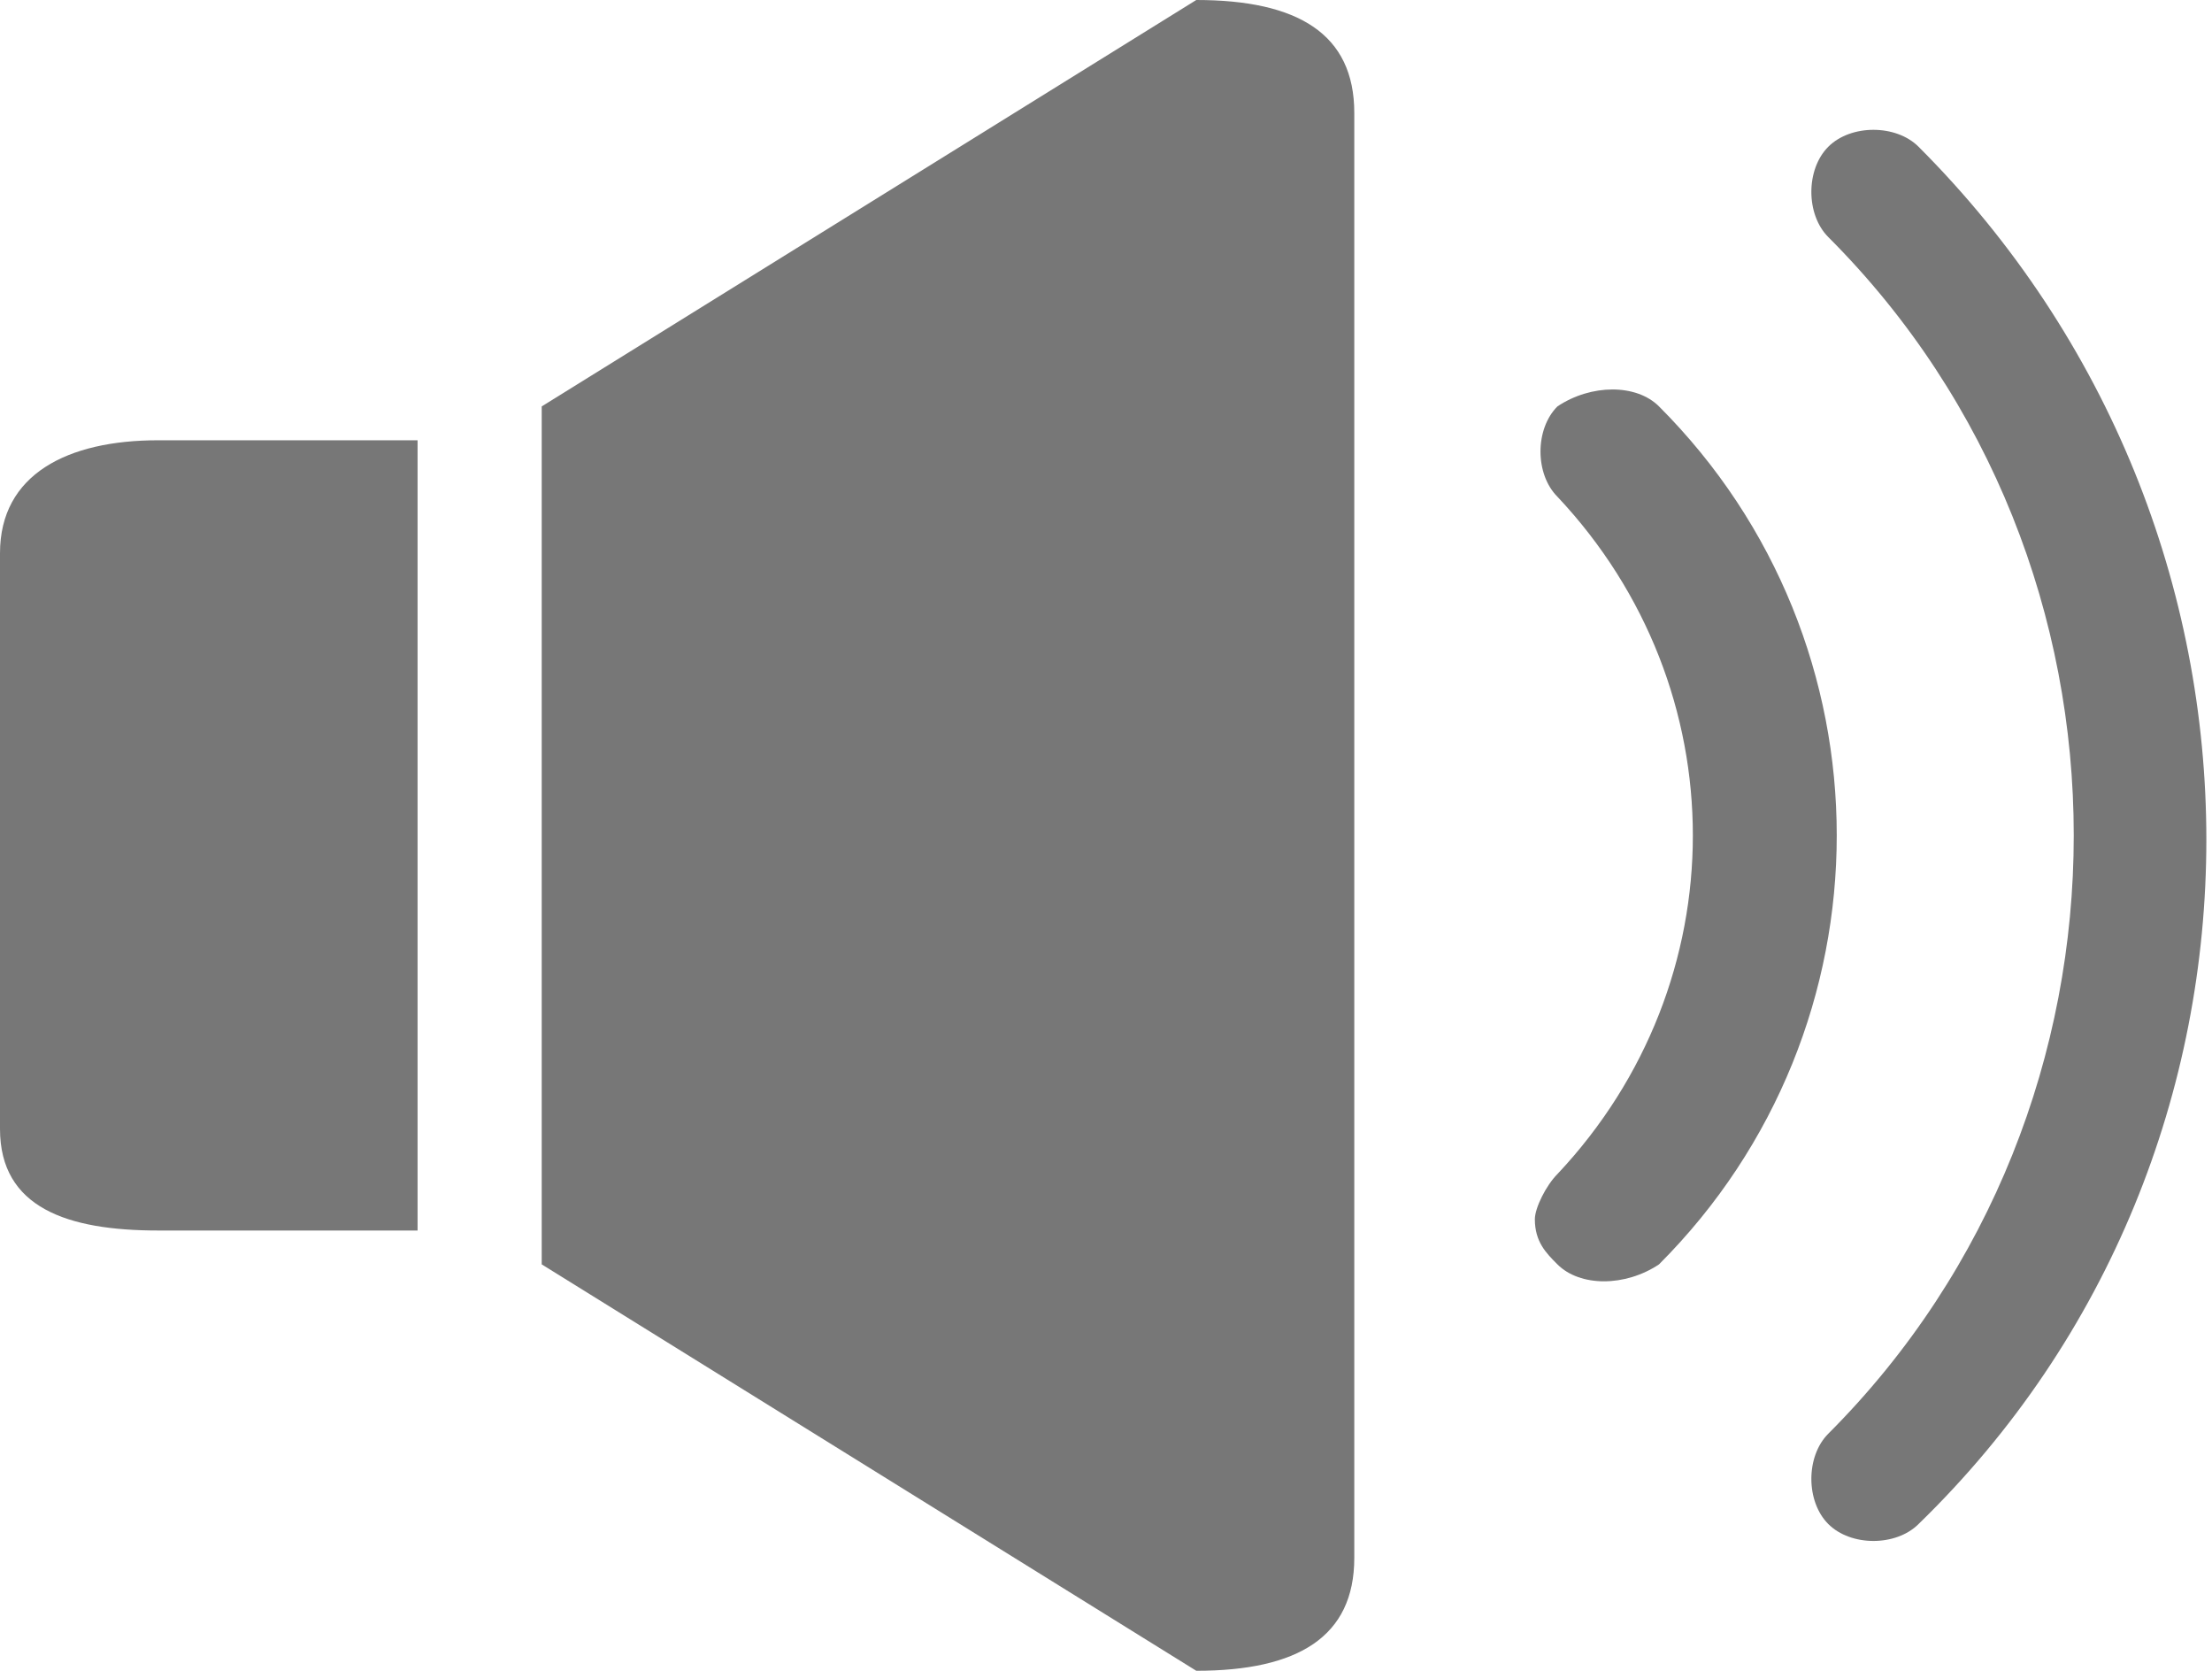
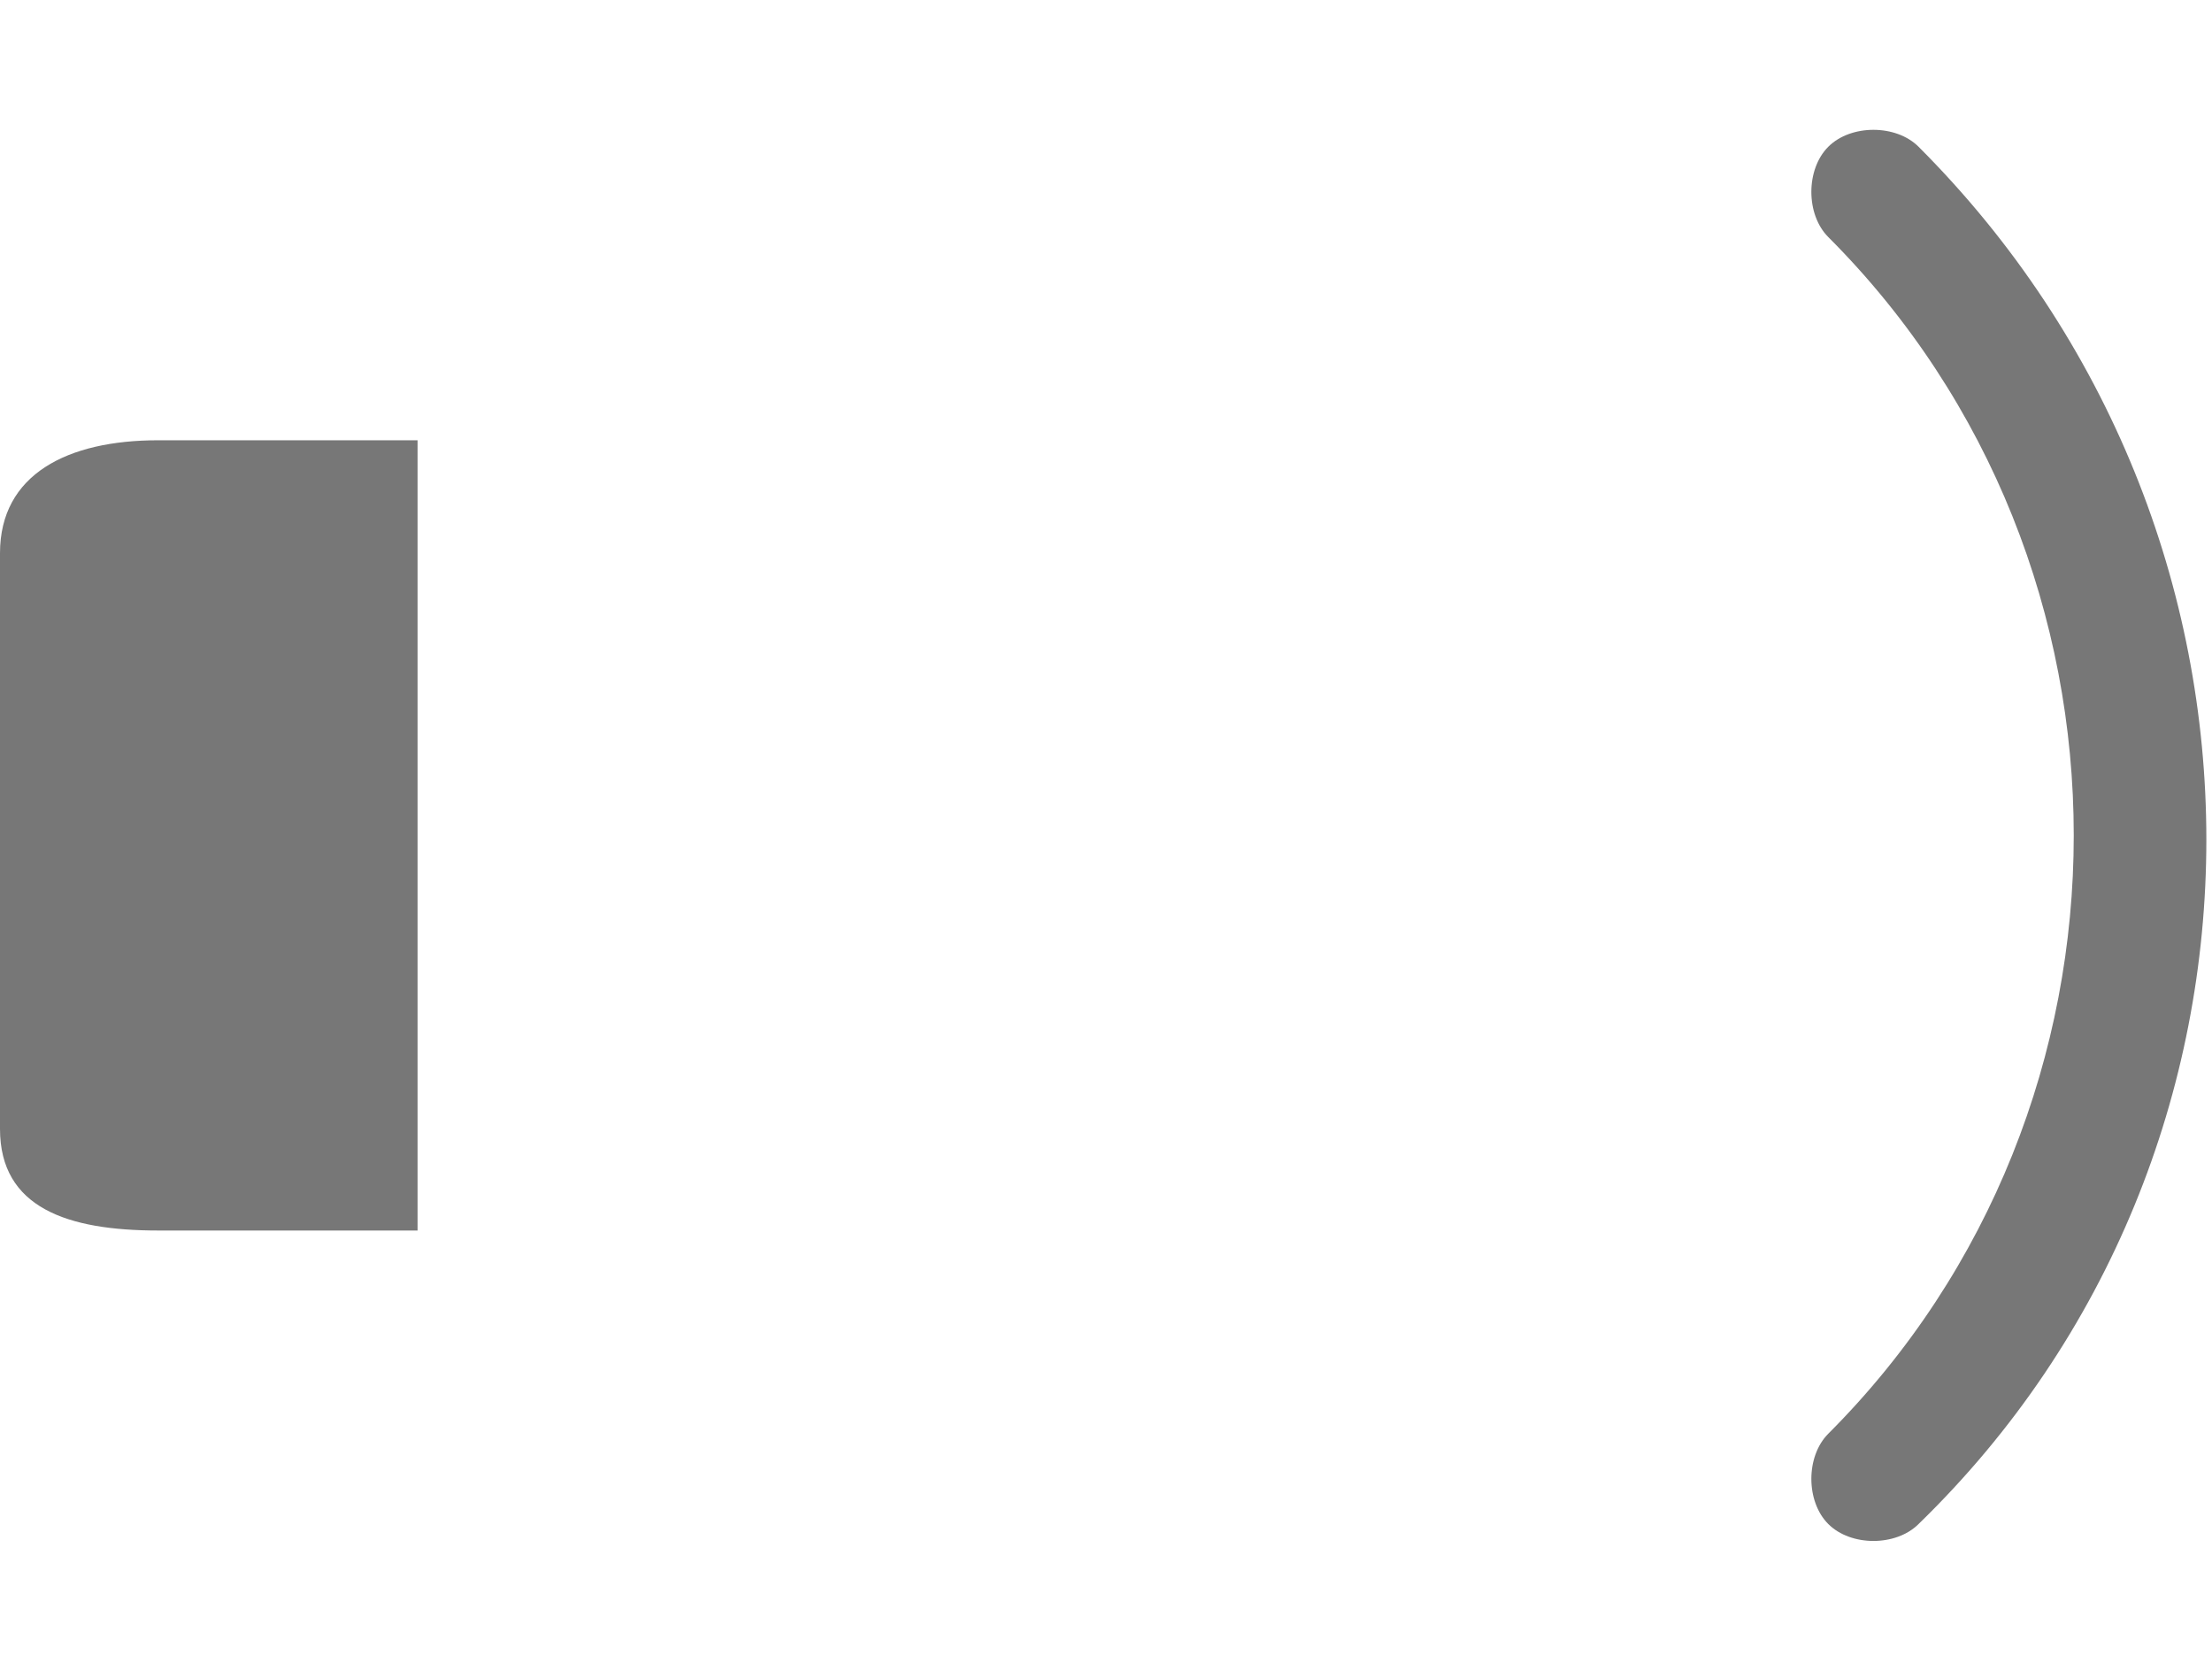
<svg xmlns="http://www.w3.org/2000/svg" version="1.1" id="レイヤー_1" x="0px" y="0px" viewBox="0 0 19.6 14.8" style="enable-background:new 0 0 19.6 14.8;" xml:space="preserve">
  <style type="text/css">
	.st0{fill:#777777;}
</style>
  <title>soundon</title>
  <g id="レイヤー_2_1_">
    <g id="layer1">
-       <path class="st0" d="M14.7,3.6c-0.2-0.2-0.6-0.2-0.9,0c-0.2,0.2-0.2,0.6,0,0.8c1.6,1.7,1.6,4.3,0,6c-0.1,0.1-0.2,0.3-0.2,0.4    c0,0.2,0.1,0.3,0.2,0.4c0.2,0.2,0.6,0.2,0.9,0C16.8,9.1,16.8,5.7,14.7,3.6z" />
      <path class="st0" d="M17,1.3c-0.2-0.2-0.6-0.2-0.8,0c-0.2,0.2-0.2,0.6,0,0.8c2.9,2.9,2.9,7.7,0,10.6c-0.2,0.2-0.2,0.6,0,0.8    c0.2,0.2,0.6,0.2,0.8,0C20.4,10.2,20.4,4.7,17,1.3C17,1.3,17,1.3,17,1.3z" />
-       <path class="st0" d="M10.6,0L4.8,3.6v7.6l5.8,3.6c0.9,0,1.4-0.3,1.4-1V1C12,0.3,11.5,0,10.6,0z" />
      <path class="st0" d="M0,4.9v5.1c0,0.7,0.6,0.9,1.4,0.9h2.3V3.9H1.4C0.6,3.9,0,4.2,0,4.9z" />
    </g>
  </g>
</svg>